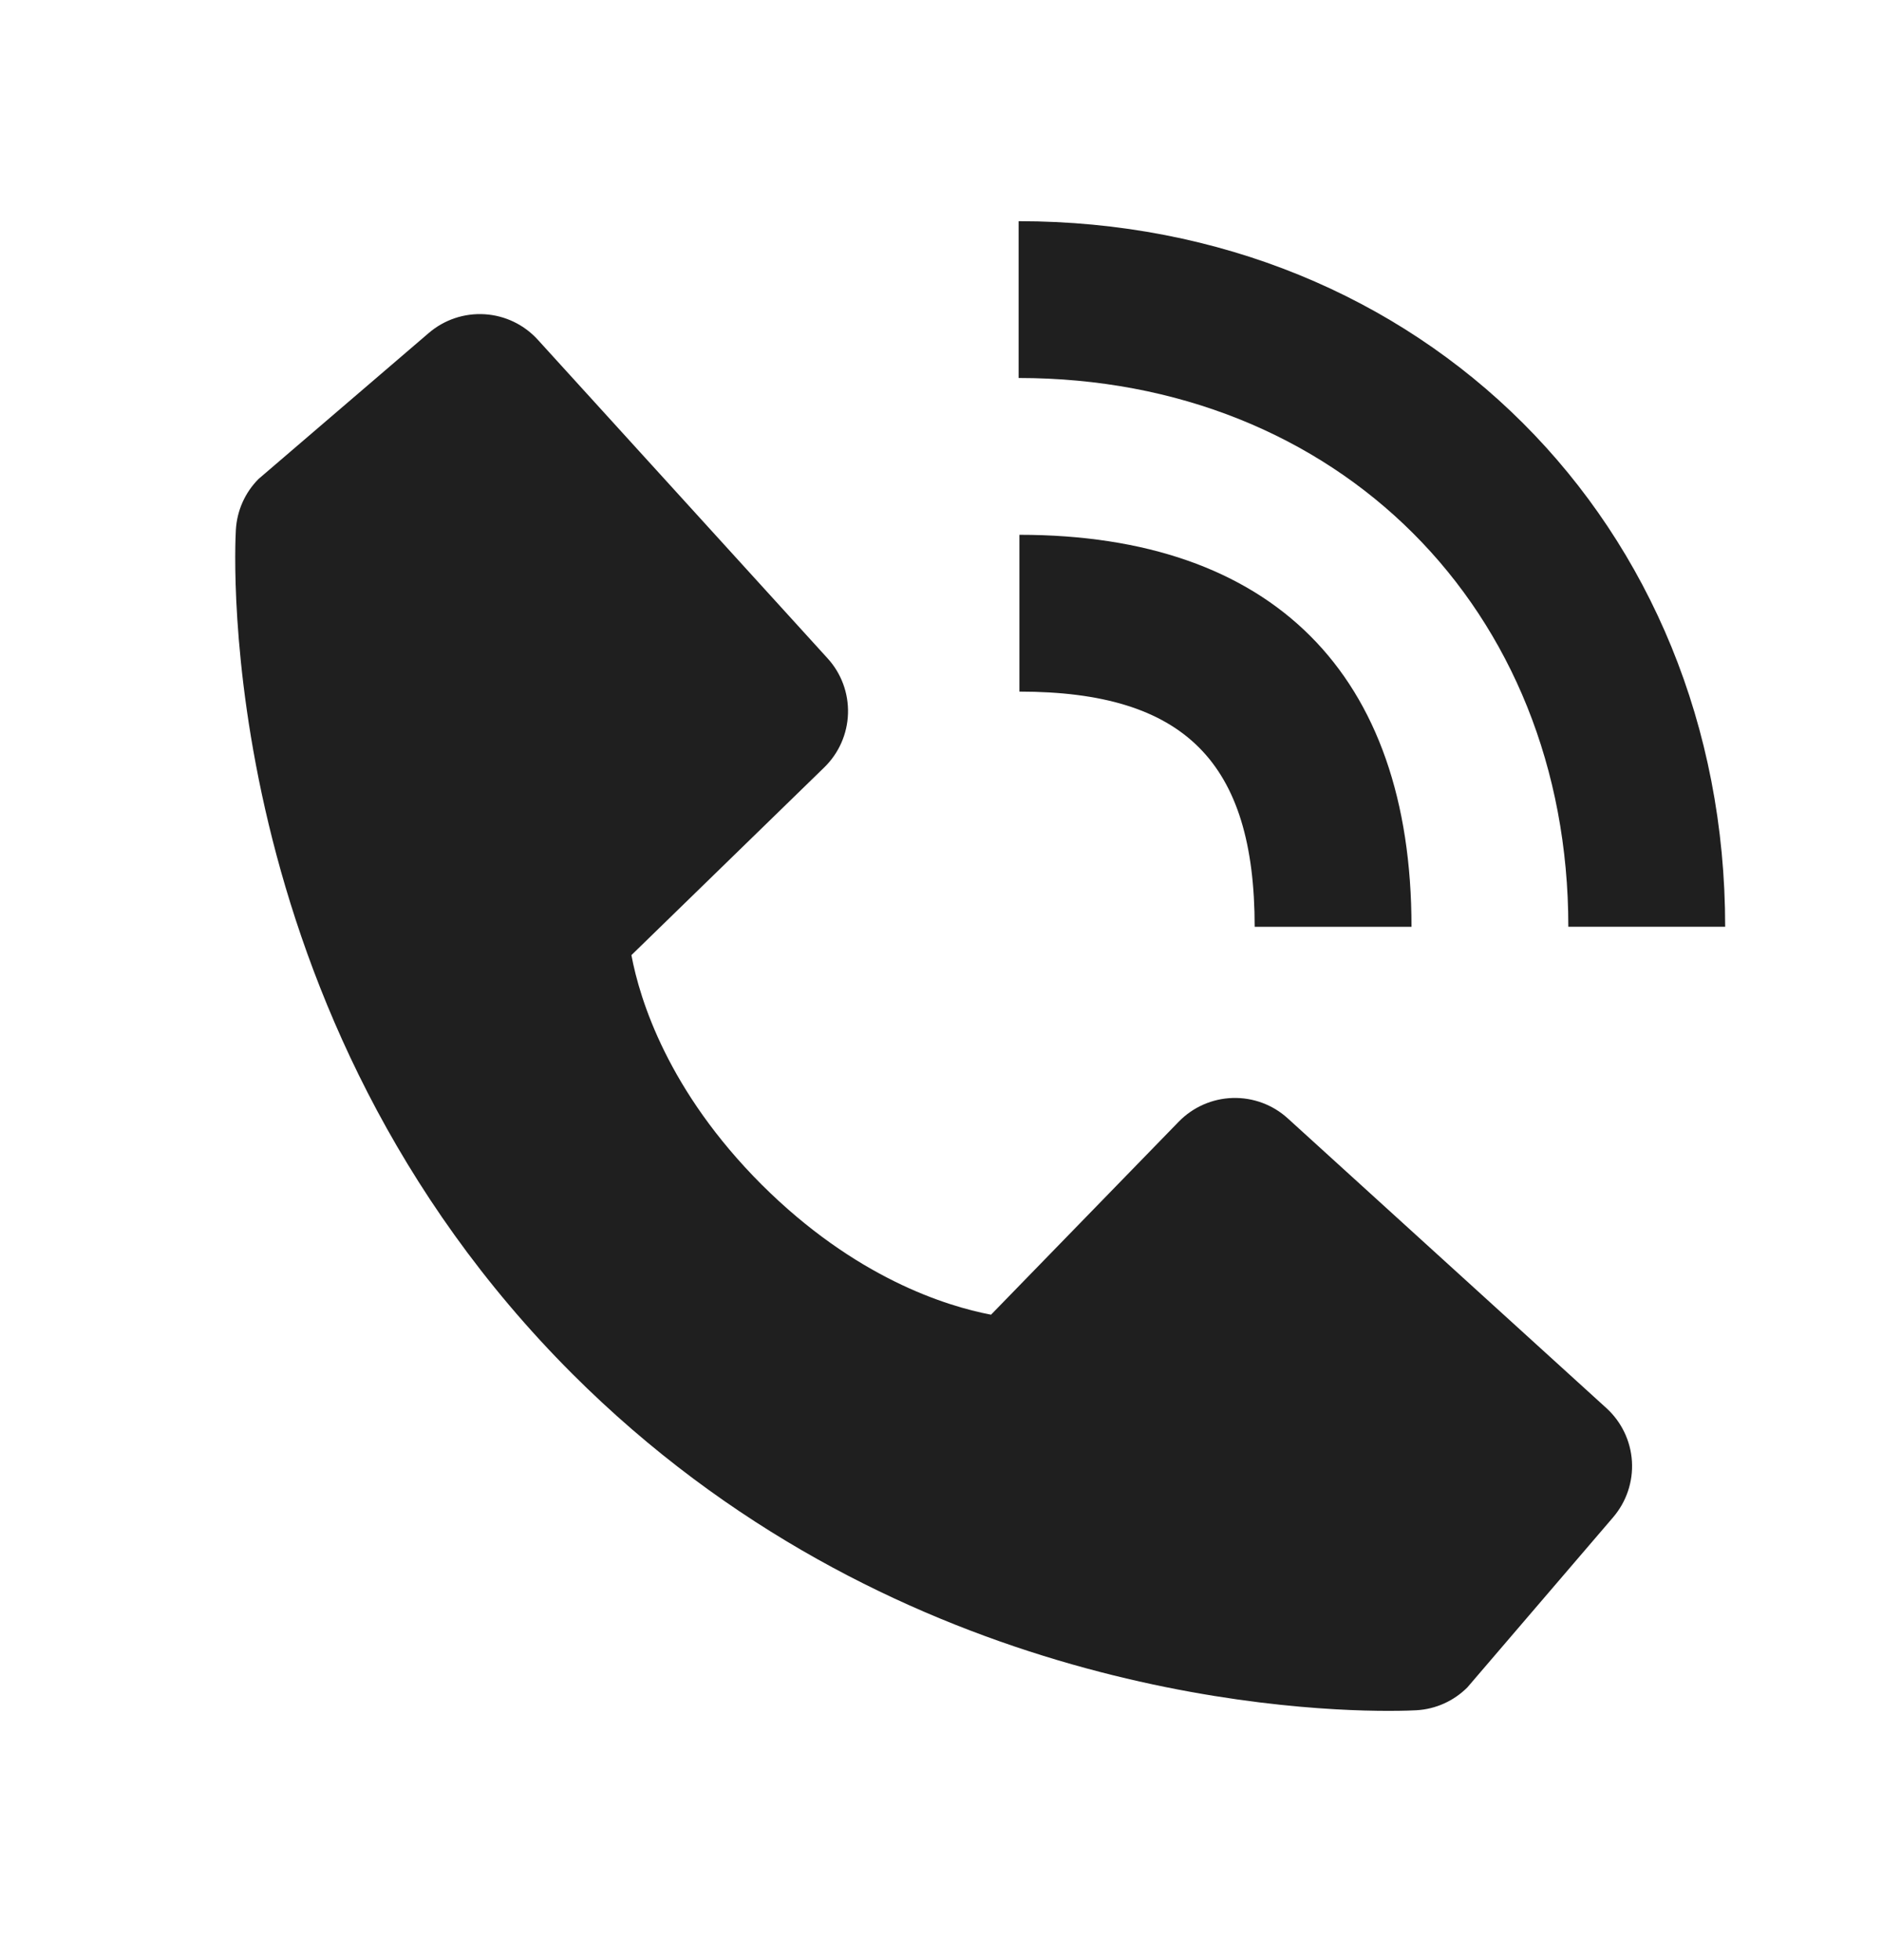
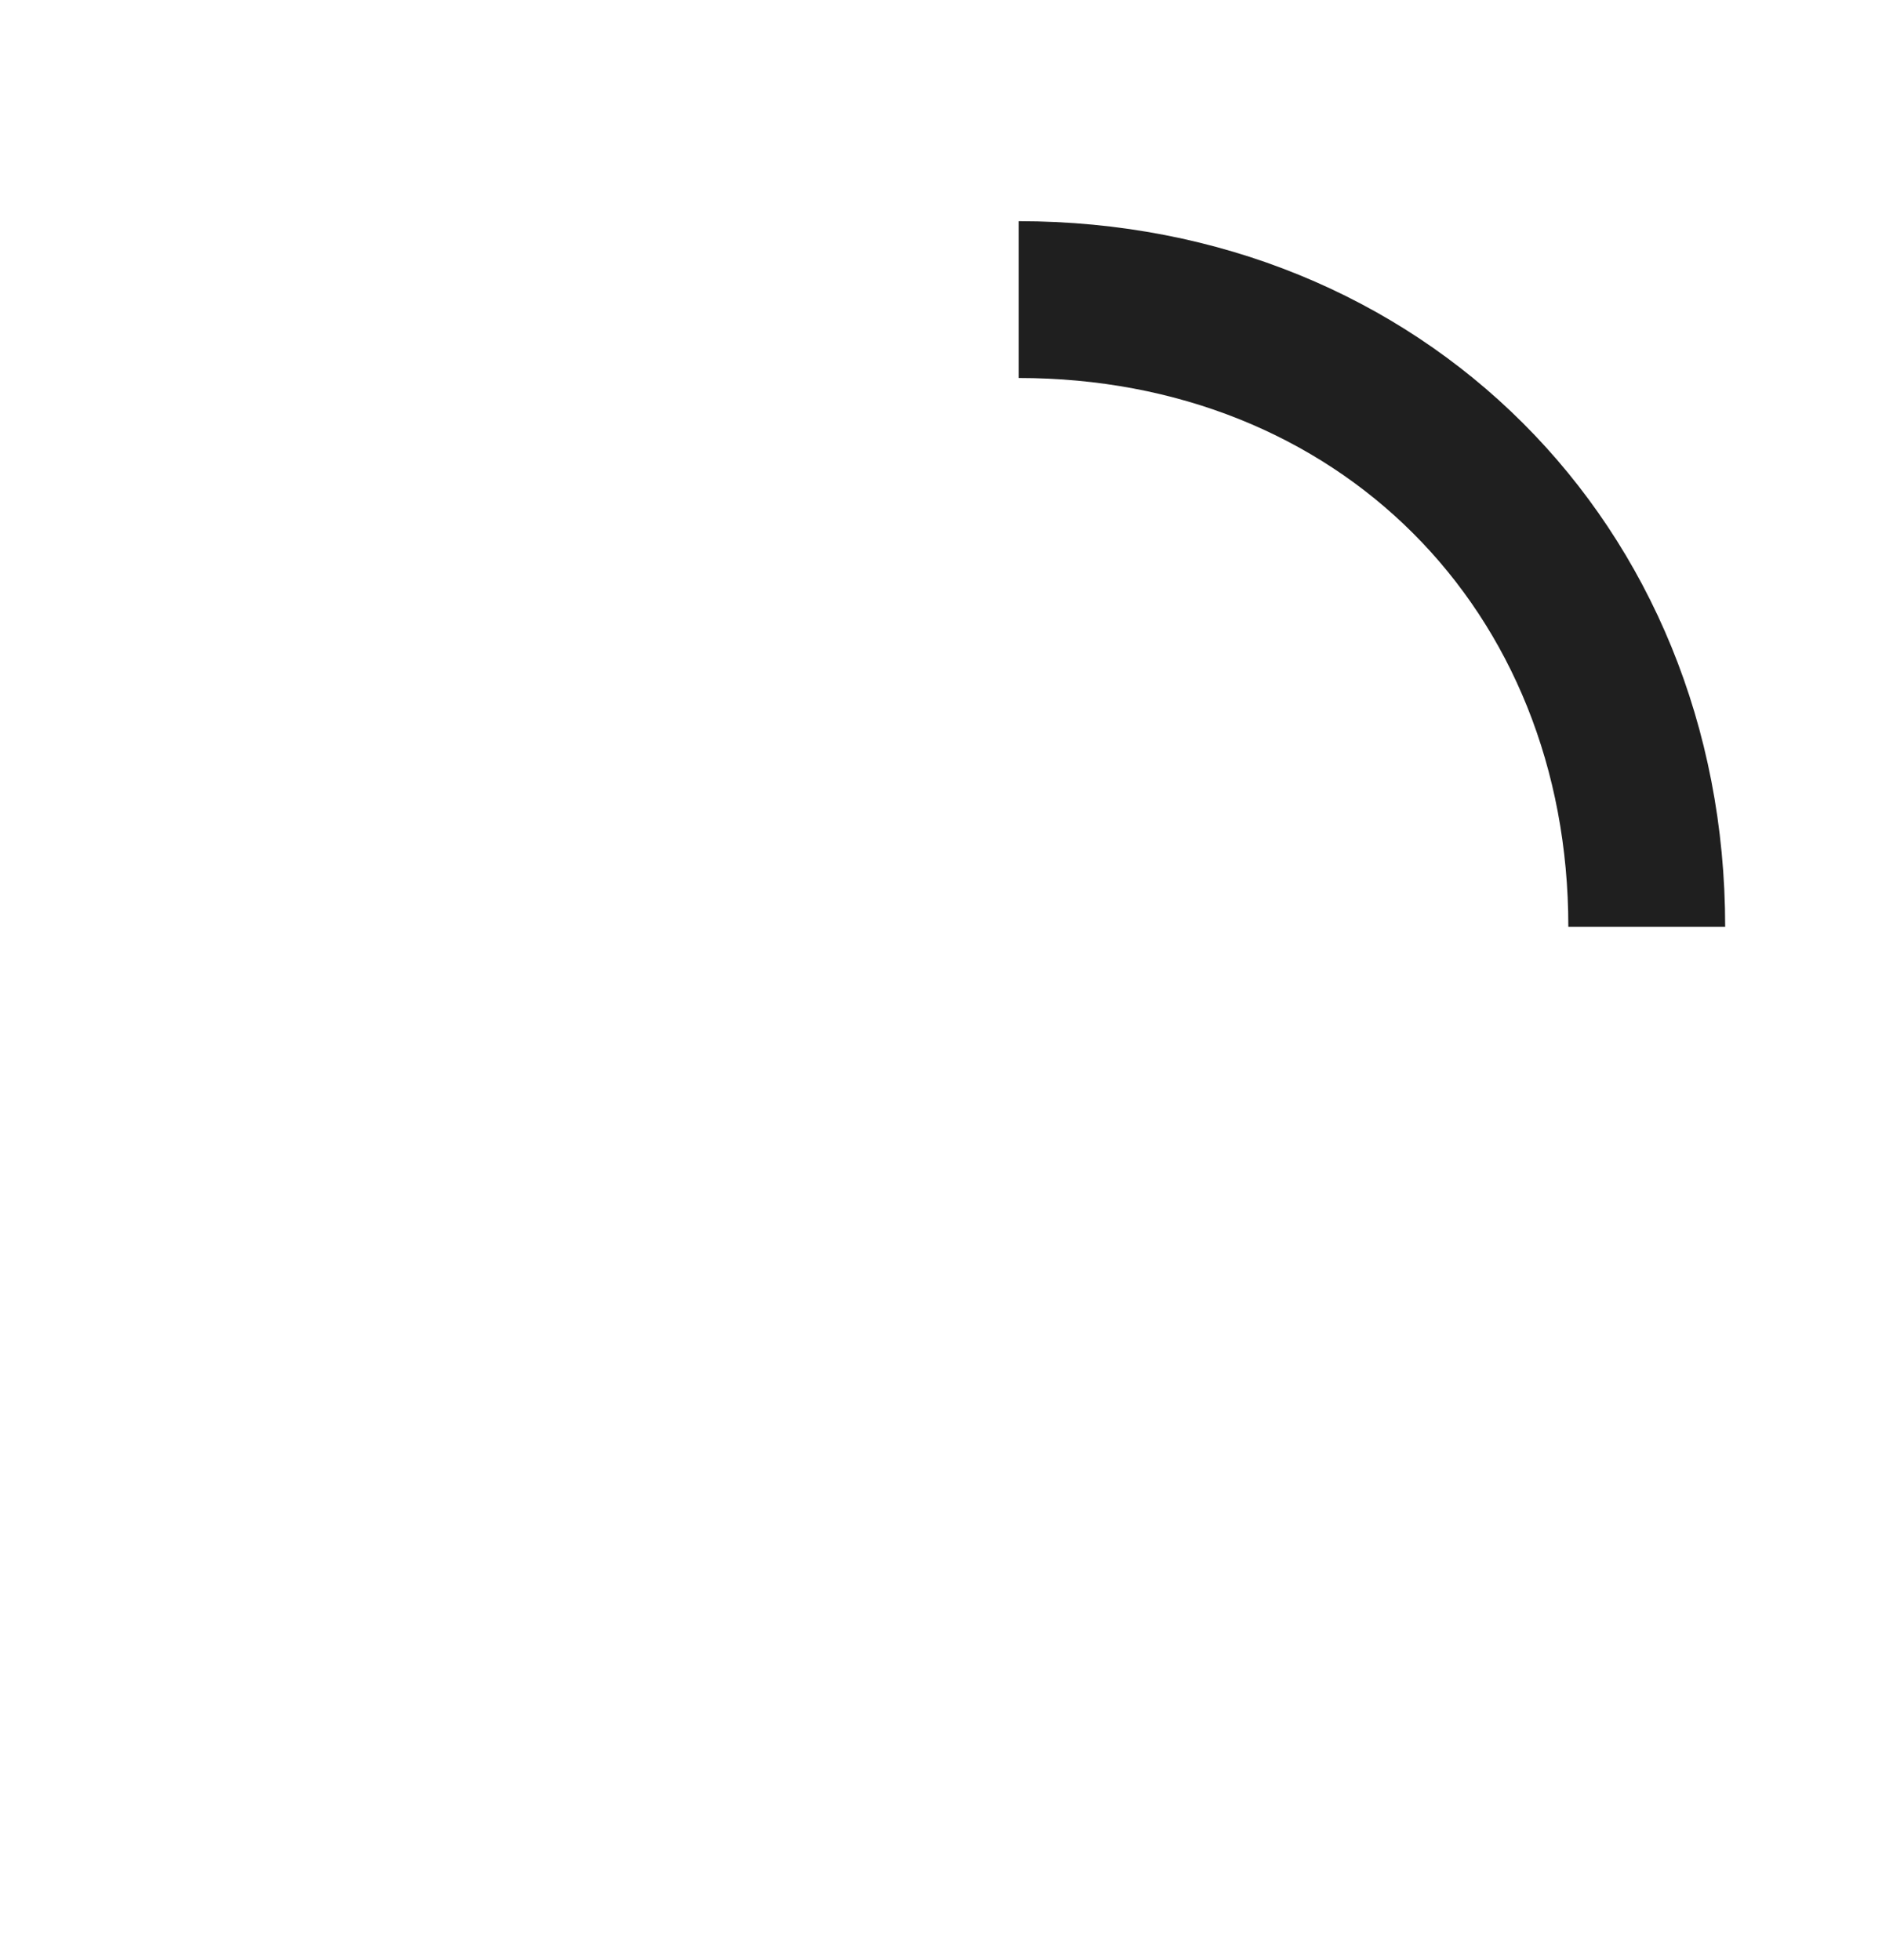
<svg xmlns="http://www.w3.org/2000/svg" width="24" height="25" viewBox="0 0 24 25" fill="none">
  <path d="M20 11.82H22C22 6.69 18.127 2.821 12.99 2.821V4.821C17.052 4.821 20 7.764 20 11.82Z" fill="#1F1F1F" />
-   <path d="M13 8.821C15.103 8.821 16 9.718 16 11.821H18C18 8.596 16.225 6.821 13 6.821V8.821ZM16.422 14.264C16.23 14.089 15.977 13.996 15.718 14.004C15.458 14.012 15.212 14.121 15.031 14.307L12.638 16.768C12.062 16.658 10.904 16.297 9.712 15.108C8.52 13.915 8.159 12.754 8.052 12.182L10.511 9.788C10.697 9.607 10.806 9.361 10.814 9.101C10.822 8.841 10.729 8.589 10.554 8.397L6.859 4.334C6.684 4.141 6.441 4.024 6.181 4.008C5.921 3.992 5.666 4.077 5.468 4.247L3.298 6.108C3.125 6.281 3.022 6.512 3.008 6.757C2.993 7.007 2.707 12.929 7.299 17.523C11.305 21.528 16.323 21.821 17.705 21.821C17.907 21.821 18.031 21.815 18.064 21.813C18.309 21.799 18.539 21.695 18.712 21.522L20.572 19.351C20.741 19.153 20.827 18.898 20.811 18.638C20.795 18.378 20.678 18.135 20.486 17.96L16.422 14.264Z" fill="#1F1F1F" />
</svg>